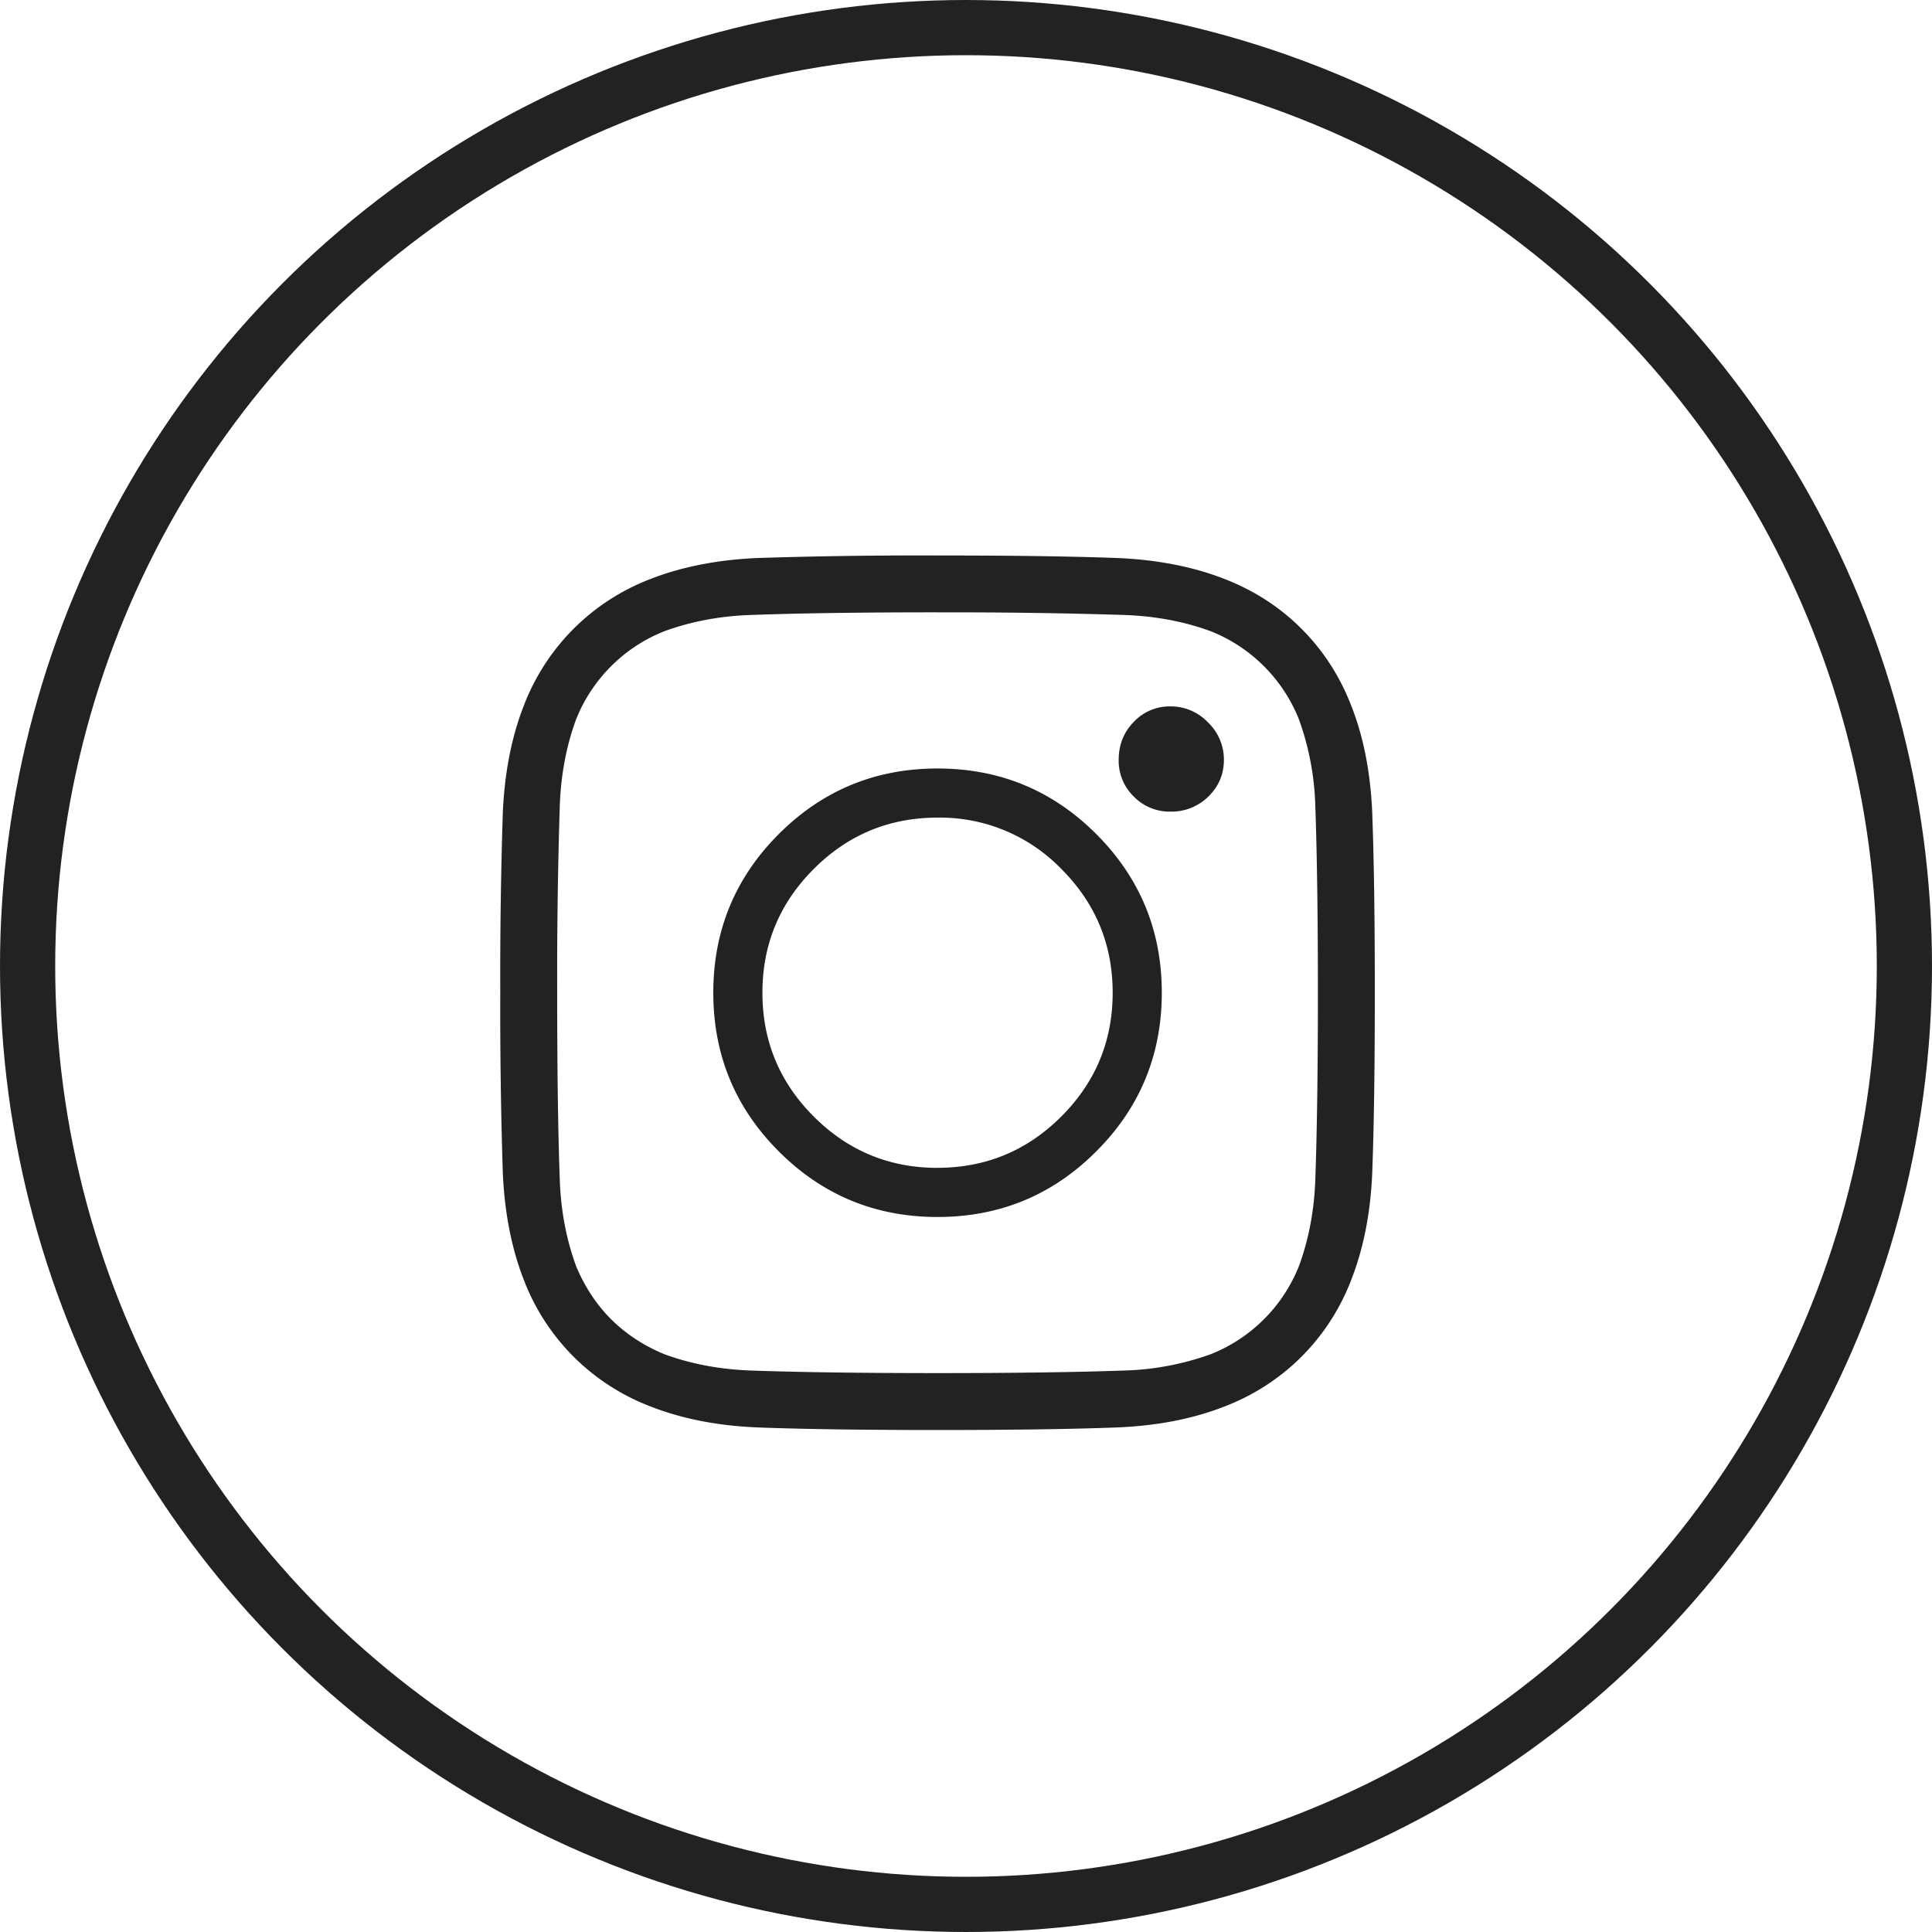
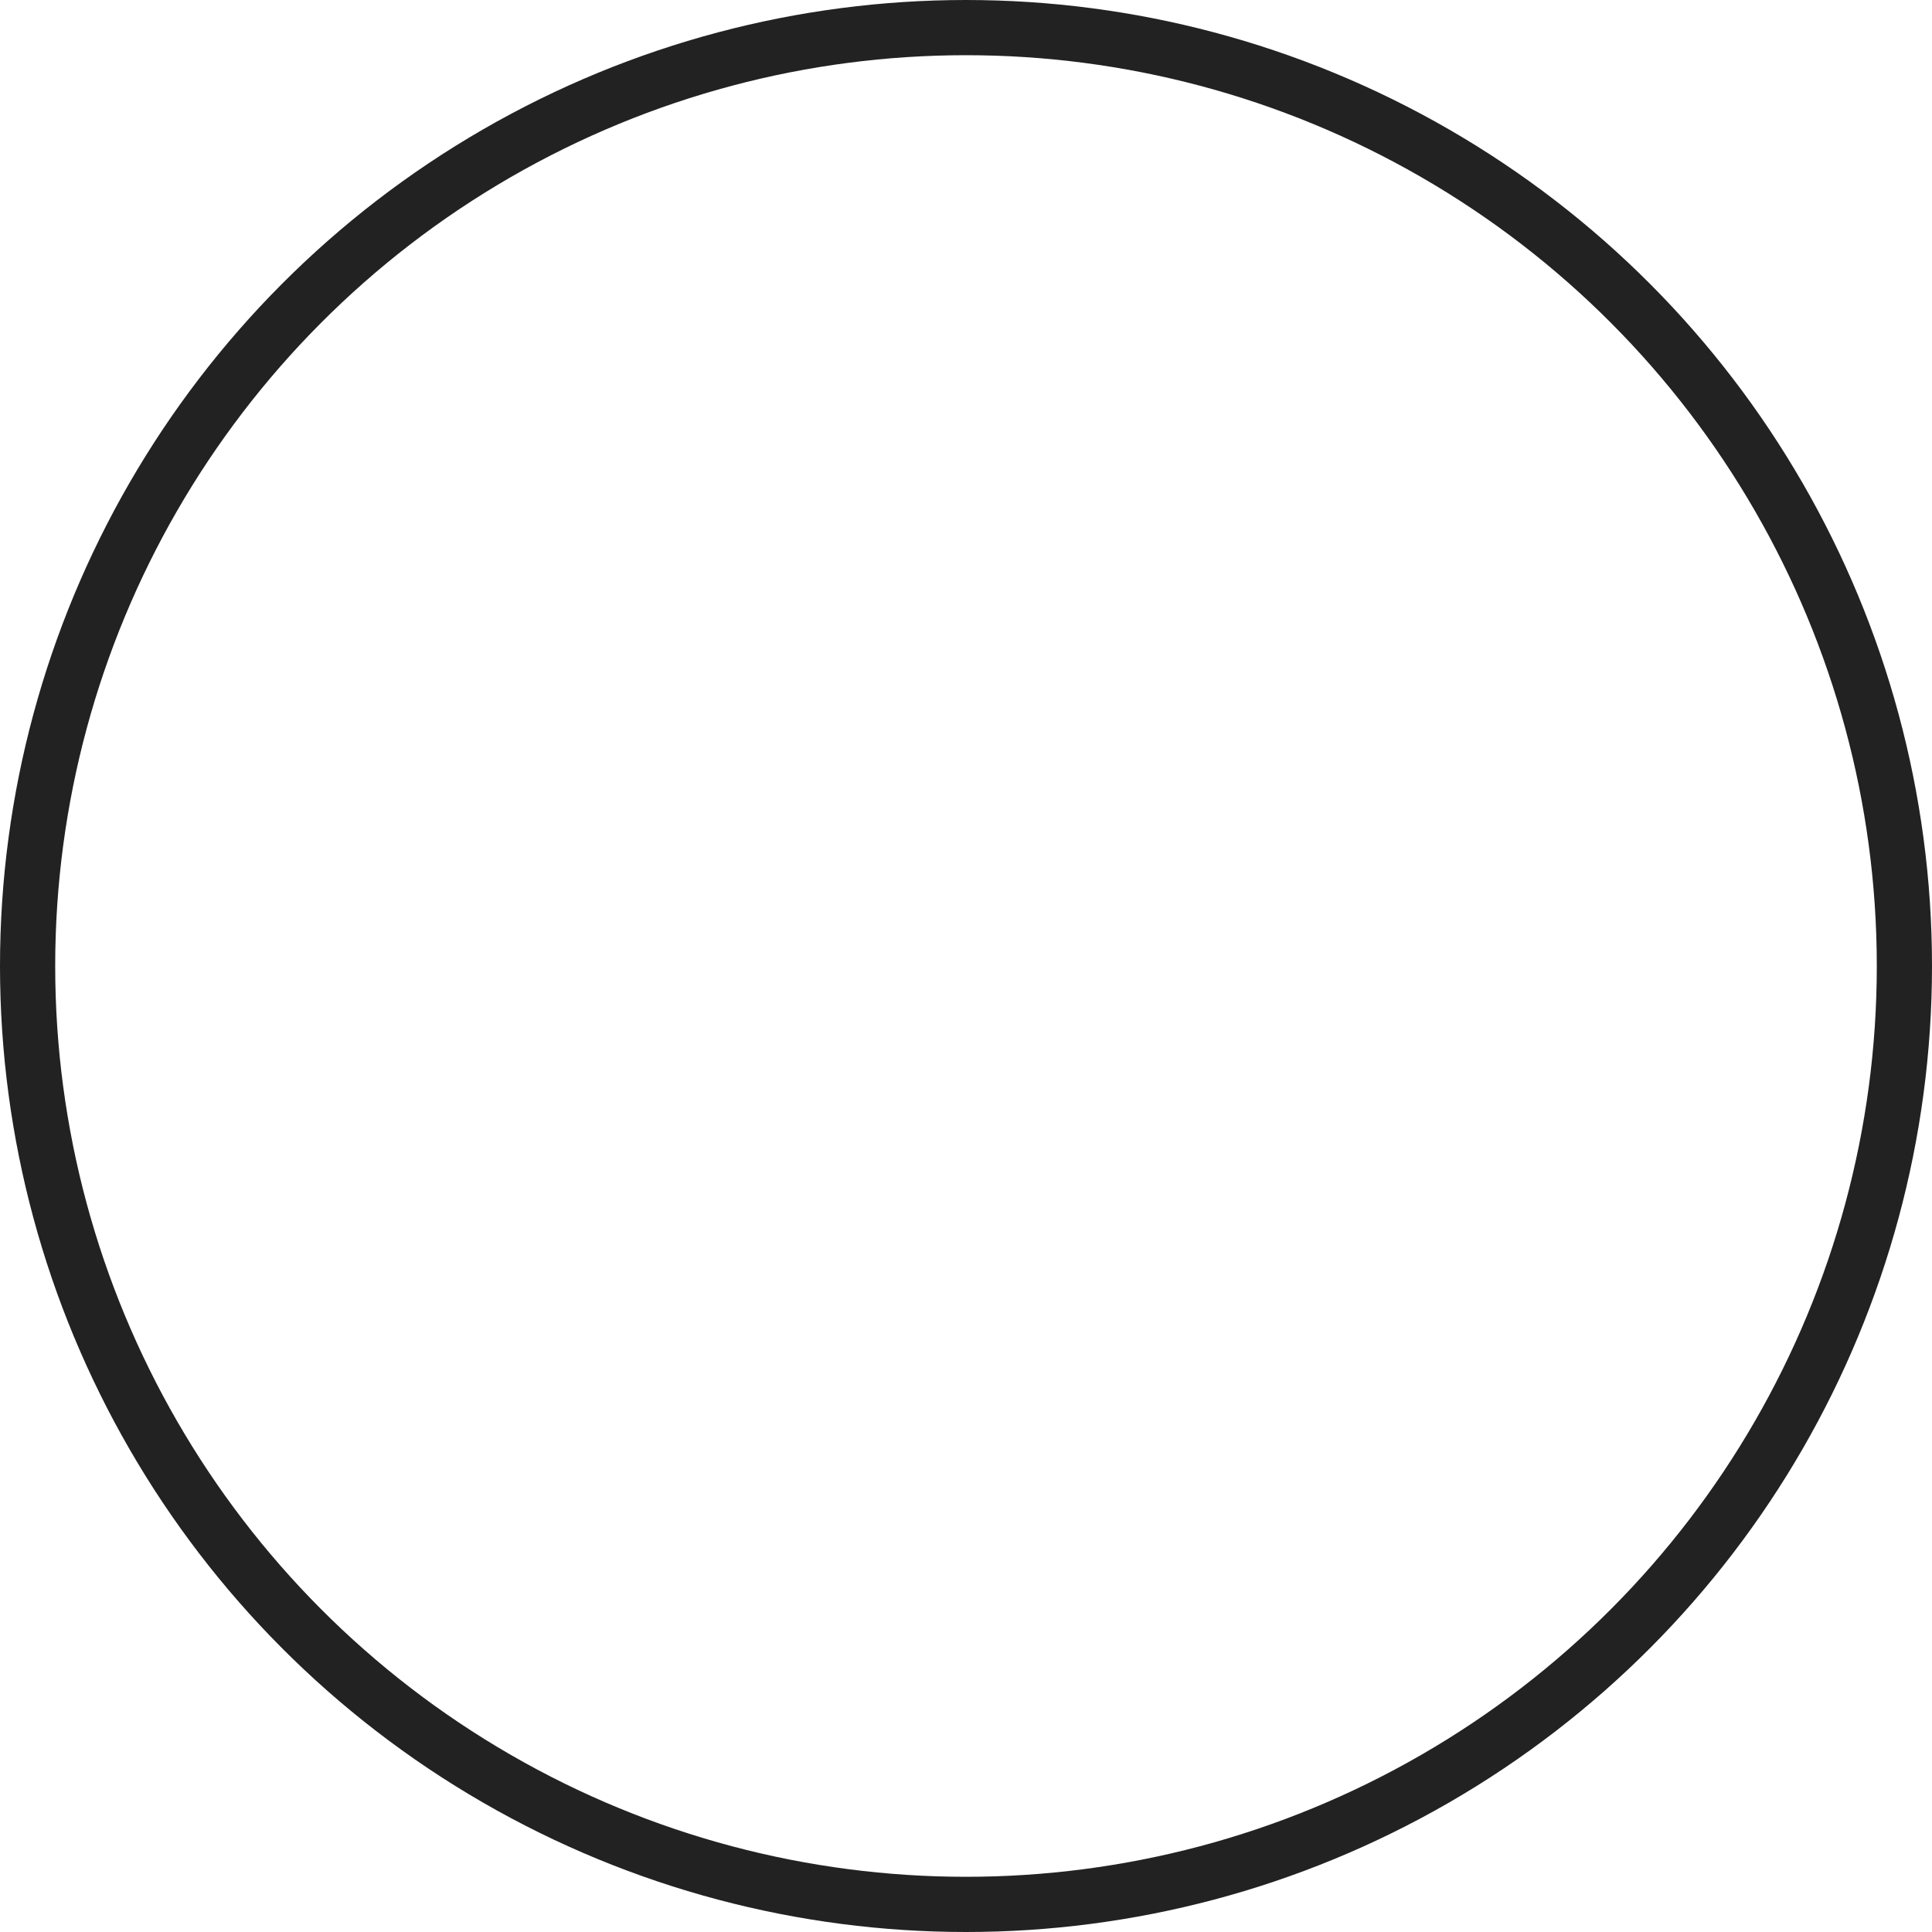
<svg xmlns="http://www.w3.org/2000/svg" width="35" height="35" fill="none">
-   <path d="M16.984 10.063c1.334 0 2.422.015 3.266.046.719.032 1.36.157 1.922.375.541.209 1.01.51 1.406.907.396.396.698.864.906 1.406.22.562.344 1.203.375 1.922.032.844.047 1.932.047 3.265 0 1.334-.015 2.422-.047 3.266-.03.719-.156 1.36-.375 1.922a3.987 3.987 0 01-.906 1.406 3.987 3.987 0 01-1.406.906c-.563.22-1.203.344-1.922.375-.844.032-1.932.047-3.266.047-1.333 0-2.422-.015-3.265-.047-.719-.03-1.36-.156-1.922-.375a3.988 3.988 0 01-1.406-.906 3.987 3.987 0 01-.907-1.406c-.218-.563-.343-1.203-.375-1.922a91.709 91.709 0 01-.046-3.266 91.7 91.7 0 01.046-3.265c.032-.719.157-1.36.375-1.922a3.98 3.98 0 01.907-1.406 3.987 3.987 0 011.406-.907c.562-.218 1.203-.343 1.922-.375a91.598 91.598 0 013.265-.046zm0 1.03c-1.385 0-2.515.016-3.39.048-.563.02-1.084.12-1.563.296a2.853 2.853 0 00-1.594 1.594c-.177.48-.275 1-.296 1.563a98.959 98.959 0 00-.047 3.39c0 1.386.015 2.516.047 3.391.02.563.12 1.083.296 1.563.313.75.844 1.28 1.594 1.593.48.177 1 .276 1.563.297.875.031 2.005.047 3.39.047 1.386 0 2.516-.016 3.391-.047a5.015 5.015 0 001.563-.297 2.852 2.852 0 001.593-1.593c.177-.48.276-1 .297-1.563.031-.875.047-2.005.047-3.39 0-1.386-.016-2.516-.047-3.391a5.015 5.015 0 00-.297-1.563 2.852 2.852 0 00-1.593-1.594c-.48-.177-1-.275-1.563-.296a98.959 98.959 0 00-3.39-.047zm0 10.063c.875 0 1.623-.31 2.243-.93.62-.62.93-1.367.93-2.242s-.31-1.622-.93-2.242a3.056 3.056 0 00-2.243-.93c-.875 0-1.622.31-2.242.93-.62.62-.93 1.367-.93 2.242s.31 1.623.93 2.243c.62.62 1.367.93 2.242.93zm0-7.234c1.125 0 2.084.396 2.875 1.187.792.792 1.188 1.75 1.188 2.875s-.396 2.084-1.188 2.875c-.791.792-1.75 1.188-2.875 1.188s-2.083-.396-2.875-1.188c-.791-.791-1.187-1.75-1.187-2.875s.396-2.083 1.187-2.875c.792-.791 1.75-1.187 2.875-1.187zm5.188-.156c0 .26-.094.481-.281.664a.949.949 0 01-.688.273.904.904 0 01-.664-.273.904.904 0 01-.273-.664c0-.271.09-.5.273-.688a.891.891 0 01.664-.281.93.93 0 01.68.289.93.93 0 01.289.68z" fill="#222" />
  <circle cx="17.5" cy="17.5" r="17" stroke="#222" />
</svg>